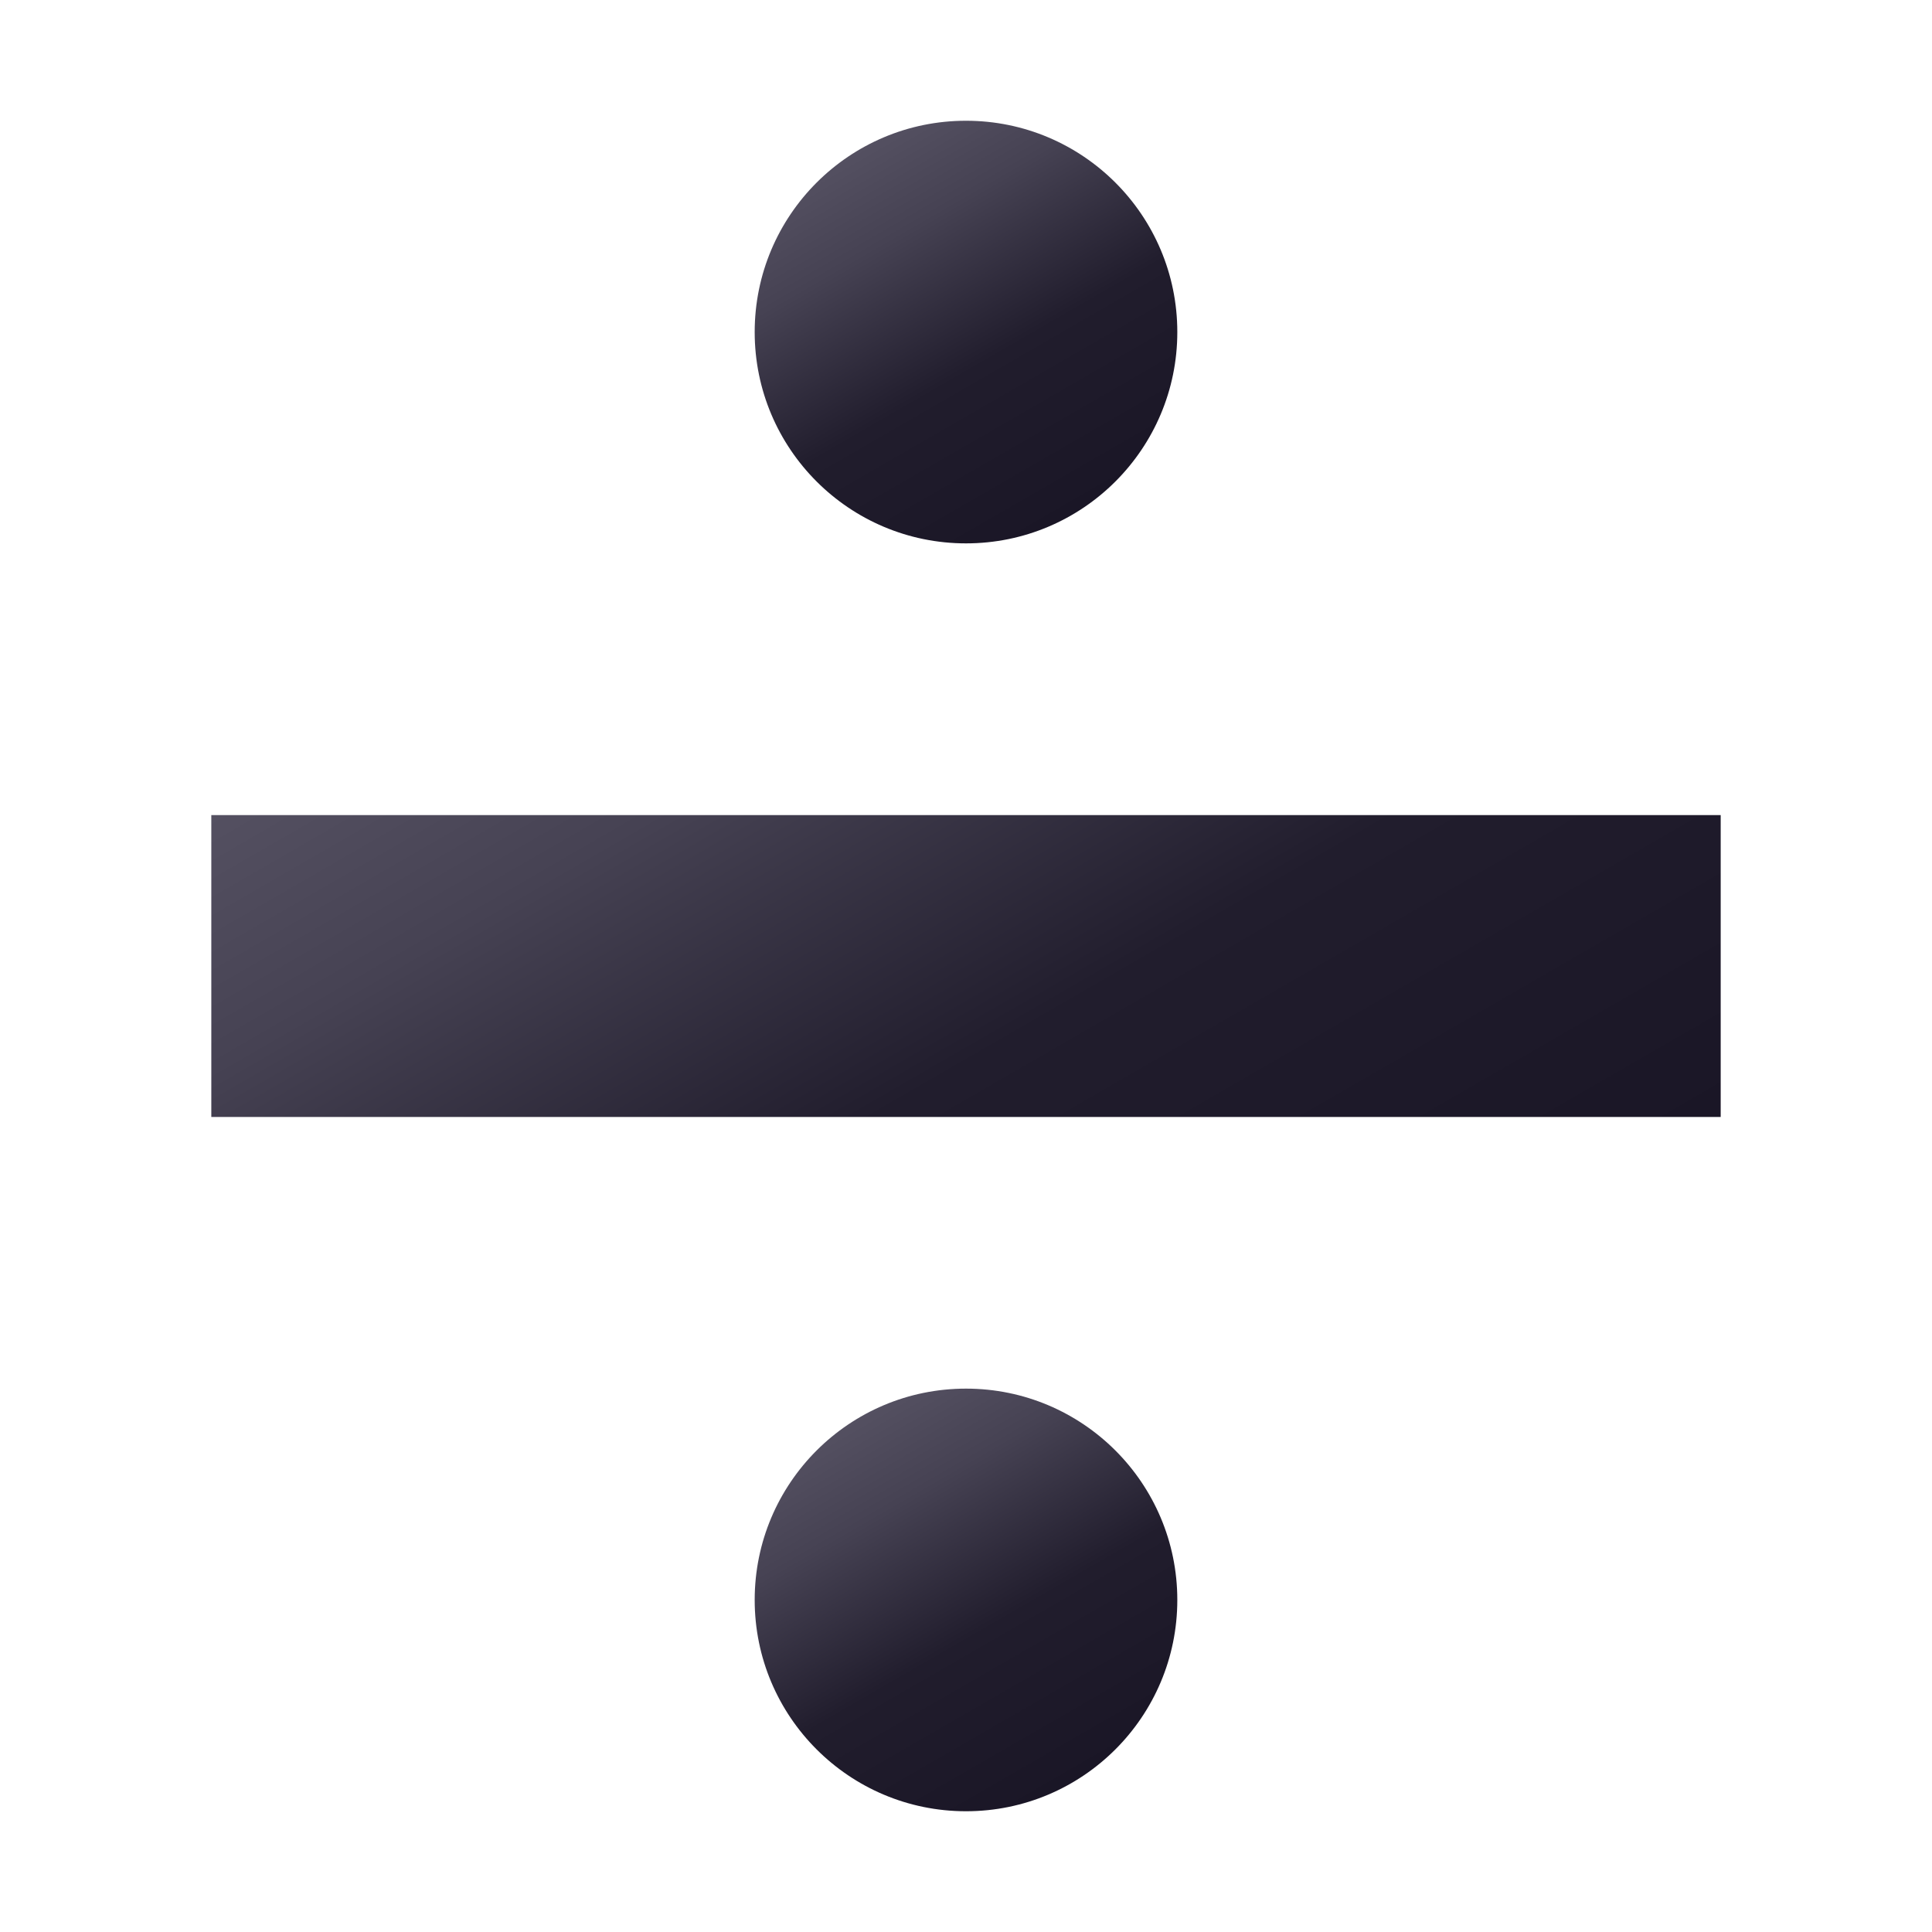
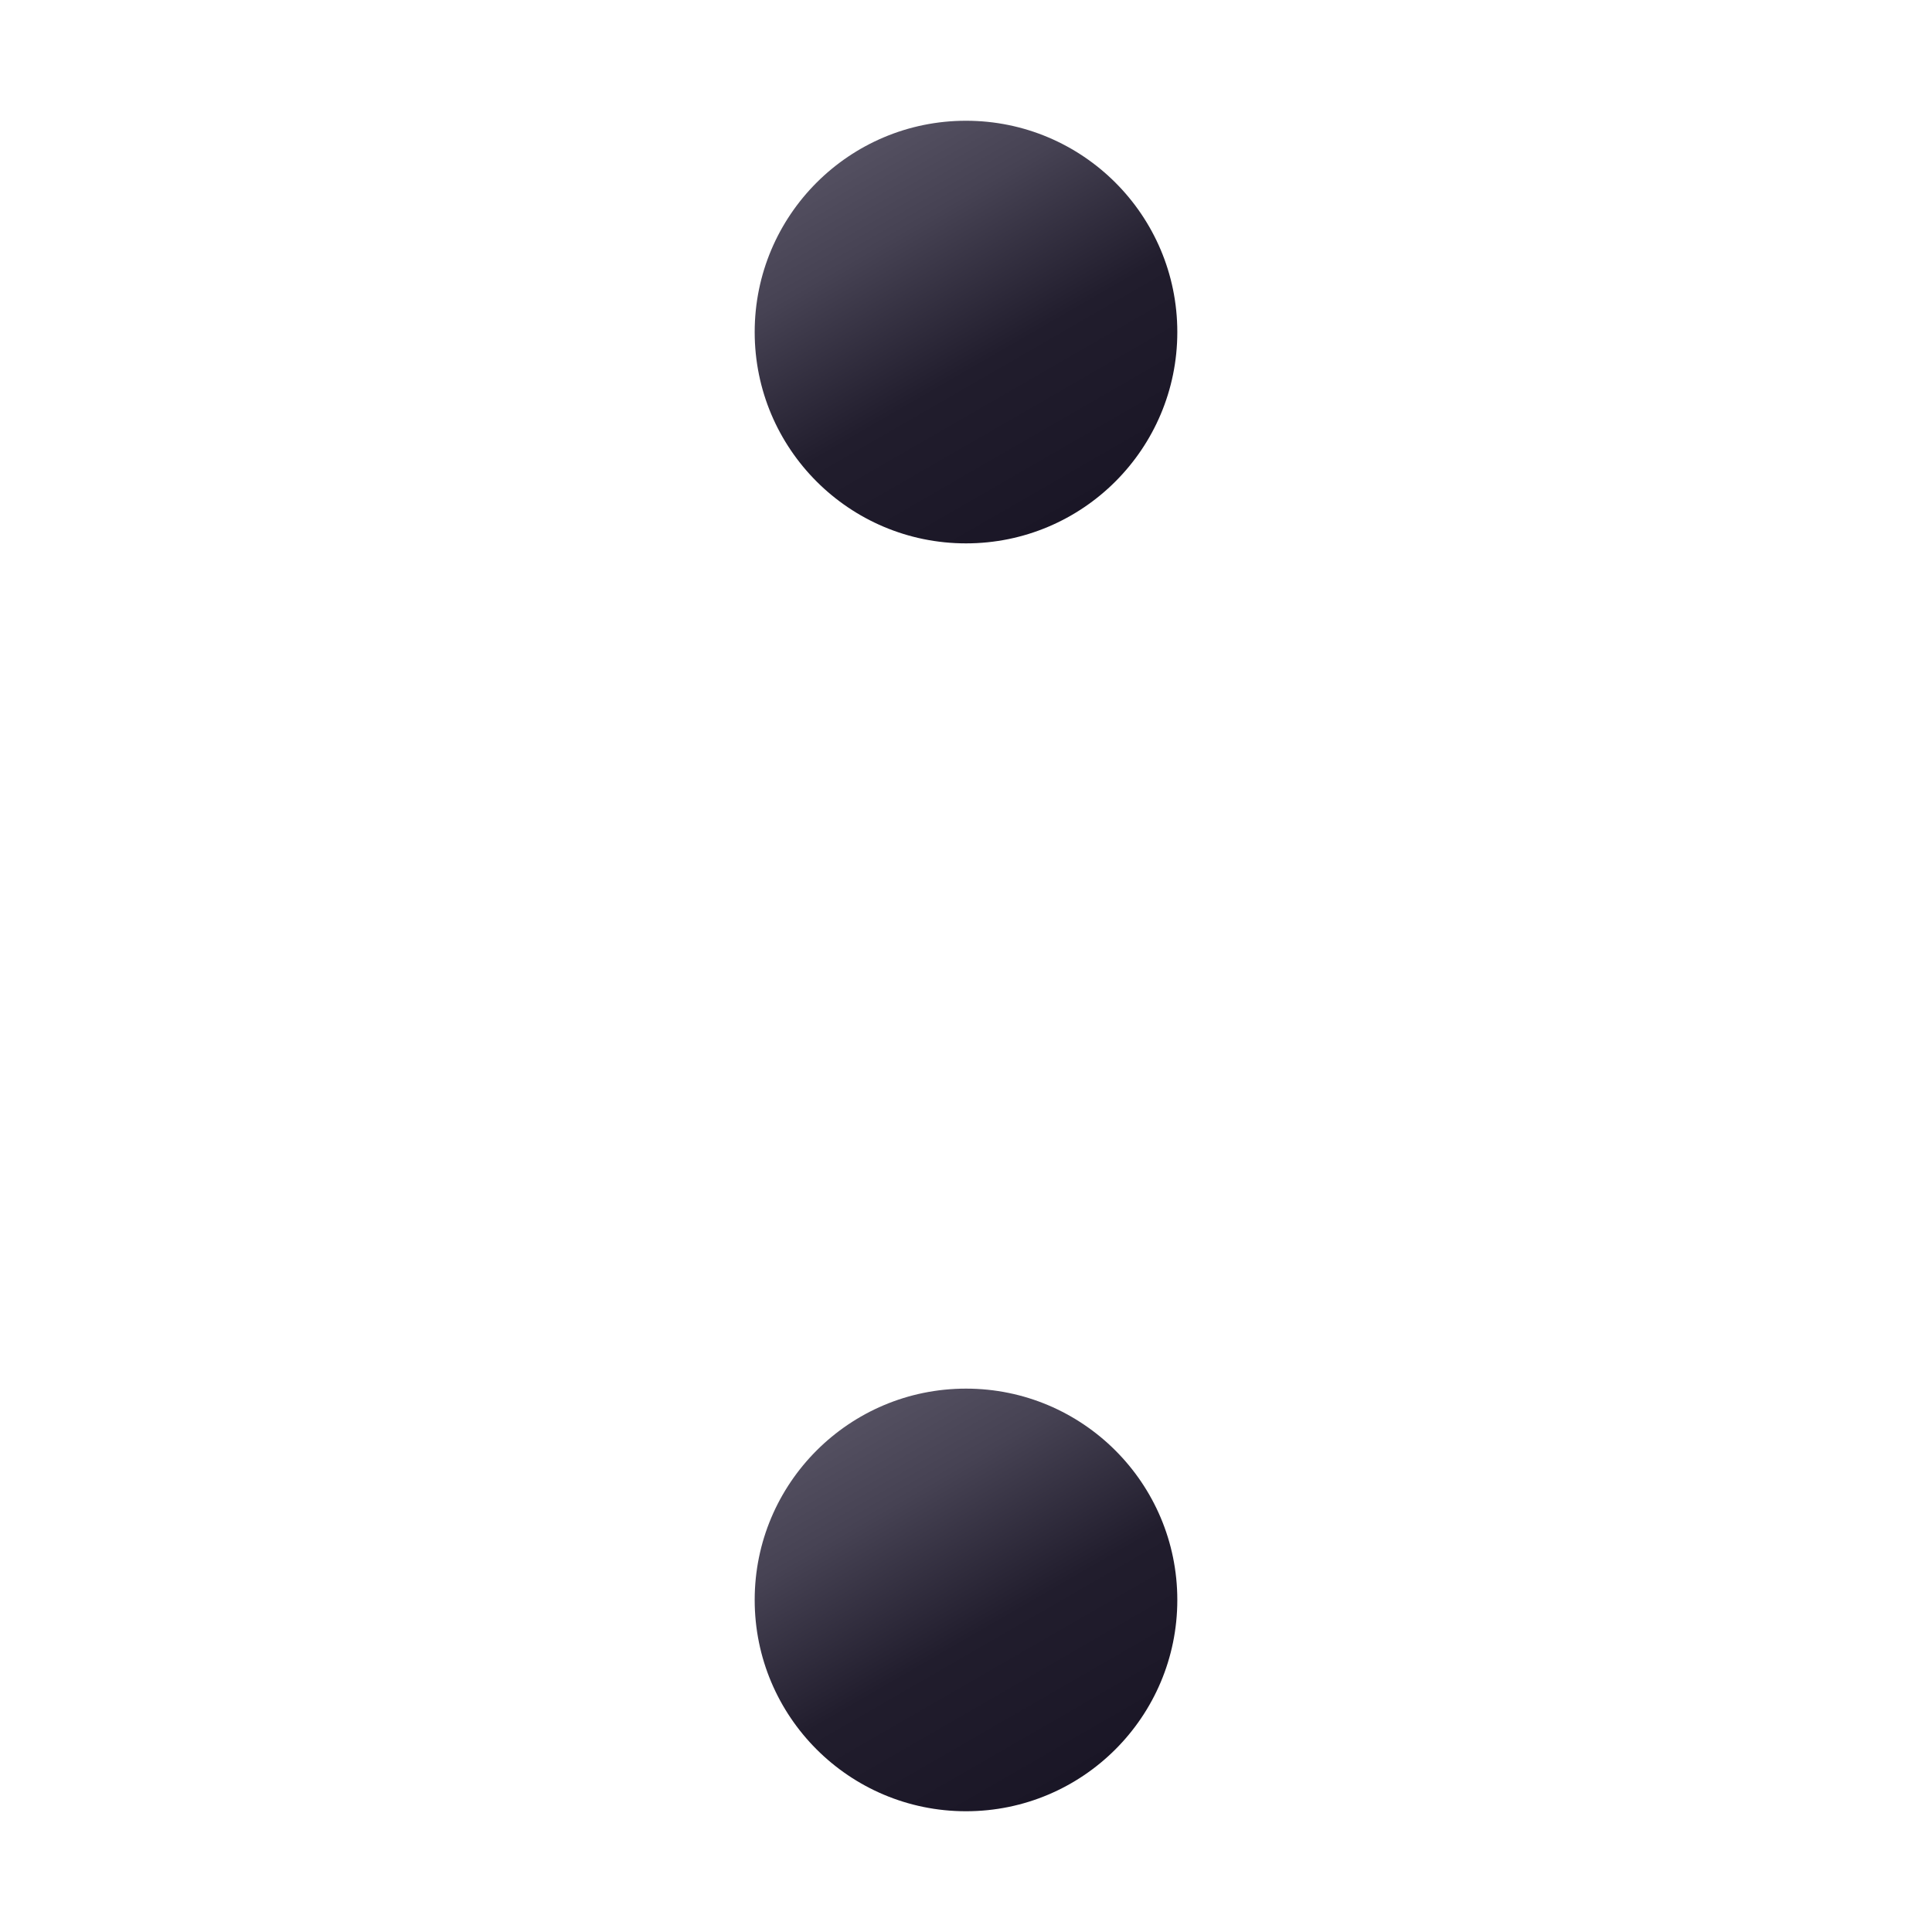
<svg xmlns="http://www.w3.org/2000/svg" version="1.1" id="Layer_1" x="0px" y="0px" width="64px" height="64px" viewBox="0 0 64 64" enable-background="new 0 0 64 64" xml:space="preserve">
  <linearGradient id="SVGID_1_" gradientUnits="userSpaceOnUse" x1="23.585" y1="17.426" x2="40.415" y2="46.576">
    <stop offset="0" style="stop-color:#545061" />
    <stop offset="0.218" style="stop-color:#464253" />
    <stop offset="0.584" style="stop-color:#211D2D" />
    <stop offset="1" style="stop-color:#1A1626" />
  </linearGradient>
-   <rect x="7" y="27.001" fill="url(#SVGID_1_)" width="50" height="10" />
  <linearGradient id="SVGID_2_" gradientUnits="userSpaceOnUse" x1="28.499" y1="4.937" x2="35.501" y2="17.063">
    <stop offset="0" style="stop-color:#545061" />
    <stop offset="0.218" style="stop-color:#464253" />
    <stop offset="0.584" style="stop-color:#211D2D" />
    <stop offset="1" style="stop-color:#1A1626" />
  </linearGradient>
  <circle fill="url(#SVGID_2_)" cx="32" cy="11" r="7" />
  <linearGradient id="SVGID_3_" gradientUnits="userSpaceOnUse" x1="28.499" y1="46.937" x2="35.501" y2="59.063">
    <stop offset="0" style="stop-color:#545061" />
    <stop offset="0.218" style="stop-color:#464253" />
    <stop offset="0.584" style="stop-color:#211D2D" />
    <stop offset="1" style="stop-color:#1A1626" />
  </linearGradient>
  <circle fill="url(#SVGID_3_)" cx="32" cy="53" r="7" />
</svg>